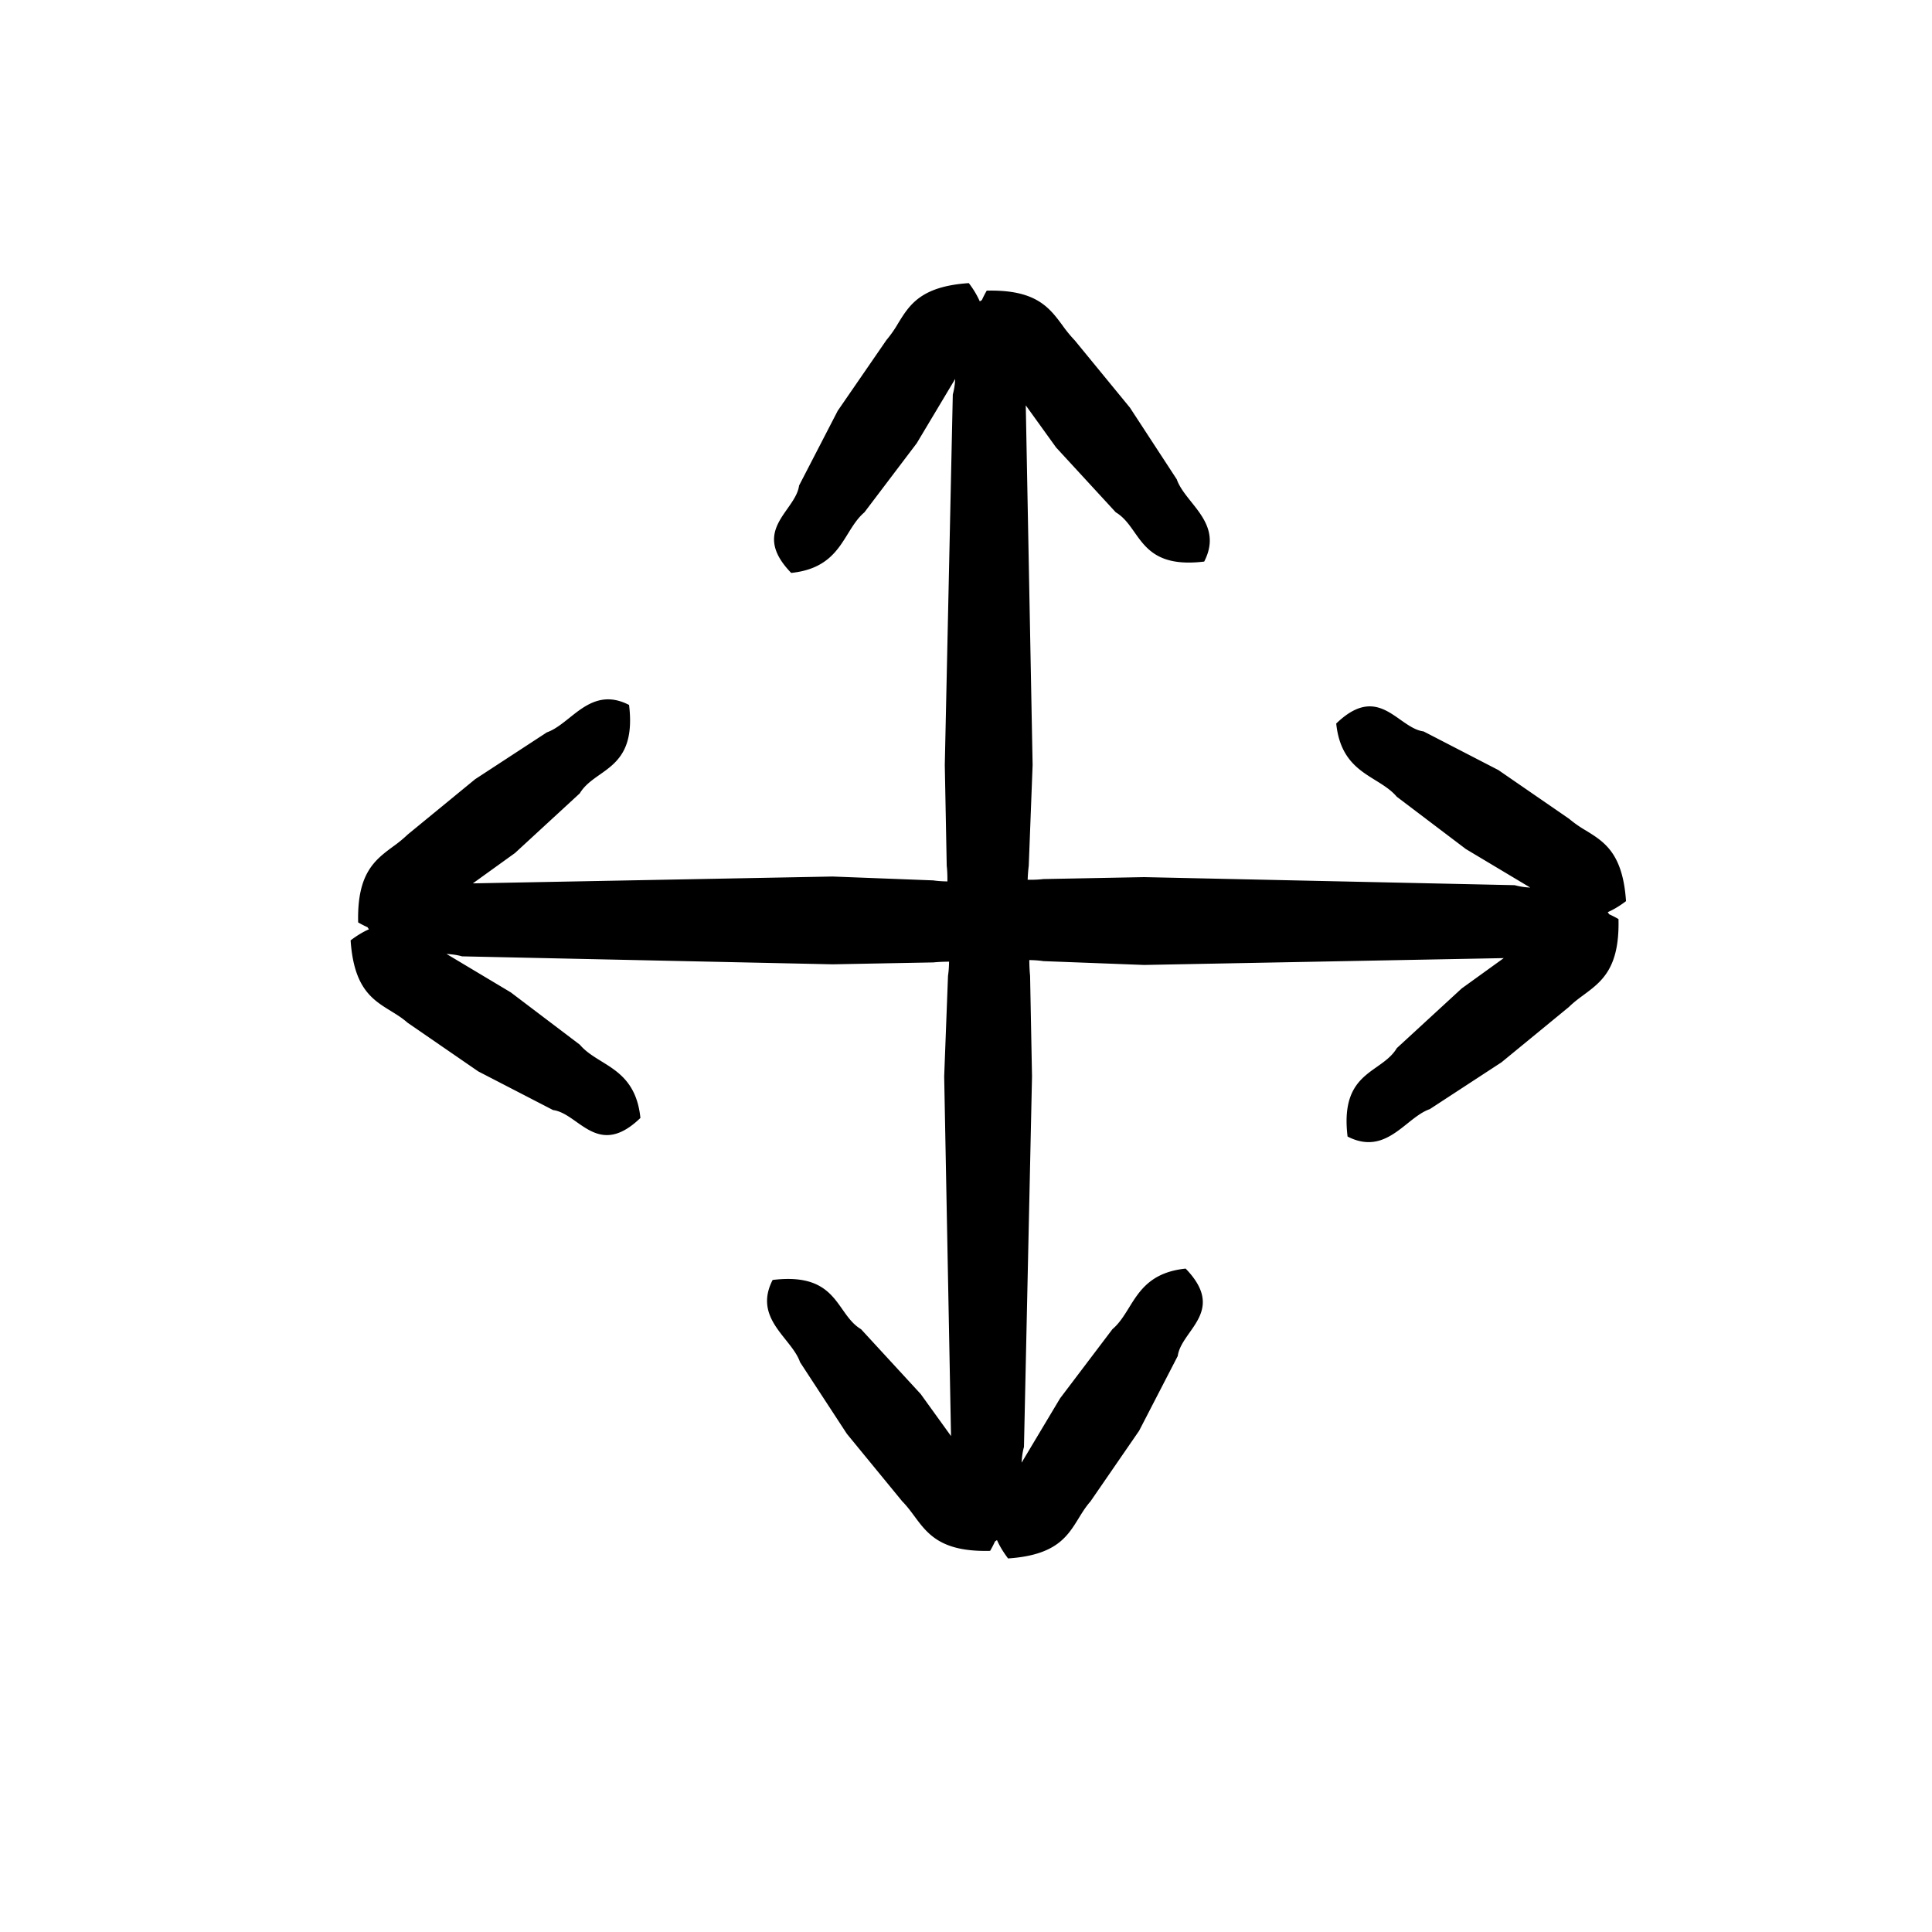
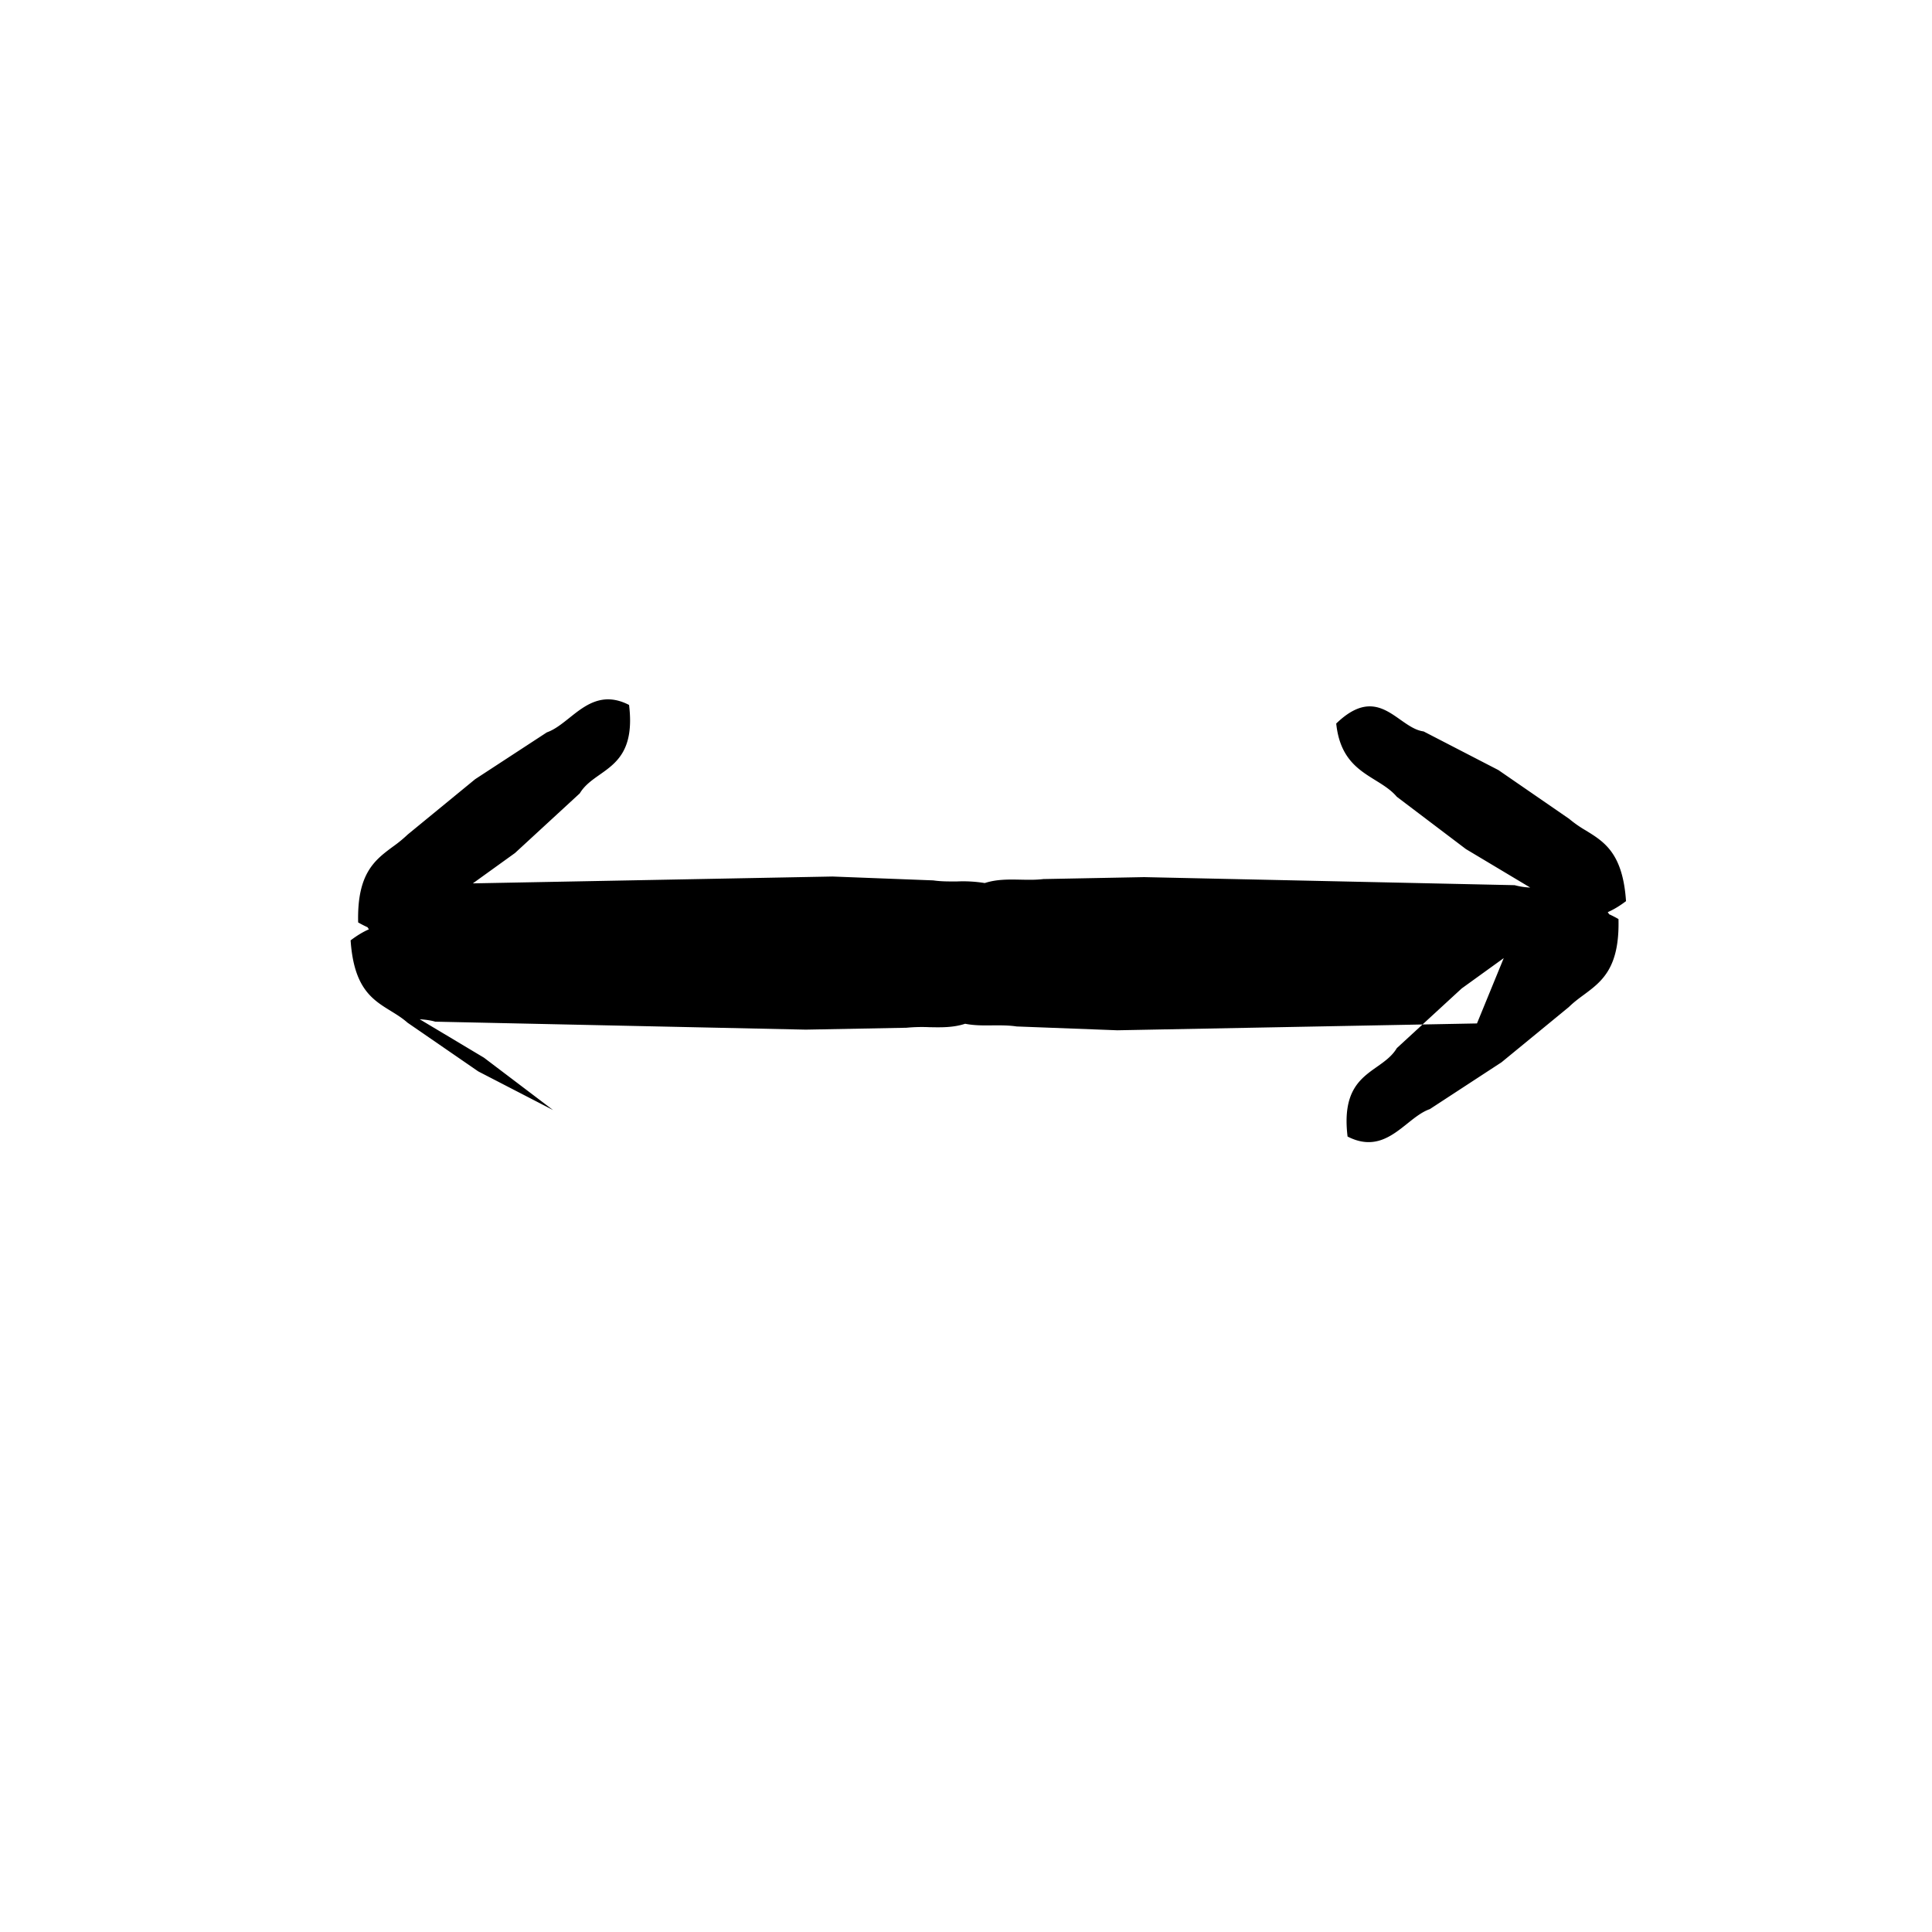
<svg xmlns="http://www.w3.org/2000/svg" fill="none" viewBox="0 0 48 48">
-   <path fill="currentColor" fill-rule="evenodd" d="m37.36 23.804-1.045.754-1.611 1.482c-.119.2-.303.33-.493.464-.418.294-.867.61-.731 1.733.658.337 1.089-.006 1.488-.325.185-.148.364-.29.555-.356l1.782-1.164 1.673-1.373c.117-.115.244-.21.371-.303.445-.33.89-.66.862-1.872v-.01a2.562 2.562 0 0 0-.233-.12 1.077 1.077 0 0 0-.034-.052c.137-.059.284-.146.447-.268l.007-.005c-.08-1.19-.539-1.473-.997-1.755a2.958 2.958 0 0 1-.418-.292l-1.756-1.21-1.858-.96c-.201-.026-.385-.156-.576-.29-.417-.295-.865-.611-1.595.094.09.864.55 1.147.975 1.41.197.122.387.24.53.409l1.717 1.3 1.598.956a1.775 1.775 0 0 1-.387-.059l-9.205-.2-2.503.048c-.189.023-.378.019-.566.015-.298-.006-.595-.012-.891.084a3.367 3.367 0 0 0-.684-.04c-.199.001-.398.003-.596-.026l-2.502-.096-8.936.17 1.047-.754 1.61-1.483c.12-.2.304-.329.494-.463.418-.294.867-.61.73-1.733-.657-.337-1.088.006-1.487.325-.185.147-.364.29-.555.356l-1.782 1.164-1.674 1.373a3.322 3.322 0 0 1-.37.303c-.445.33-.89.659-.863 1.871v.011c.082.047.16.087.234.12.01.018.022.035.034.051-.137.06-.285.147-.447.269l-.008.005c.08 1.19.54 1.473.998 1.755.143.088.286.176.417.292l1.757 1.21 1.858.96c.2.026.385.155.575.29.417.294.866.61 1.595-.094-.089-.864-.548-1.148-.974-1.41-.197-.122-.388-.24-.53-.409l-1.717-1.301-1.597-.955c.137.009.267.025.386.06l9.206.198 2.503-.047a4.11 4.11 0 0 1 .566-.014c.297.006.595.012.891-.085.228.045.456.043.683.04.2-.001.398-.003.596.027l2.502.095 8.935-.17Z" clip-rule="evenodd" />
-   <path fill="currentColor" fill-rule="evenodd" d="m23.628 35.679-.753-1.044-1.482-1.611c-.2-.119-.33-.303-.464-.494-.293-.417-.61-.866-1.733-.73-.337.657.007 1.088.325 1.487.148.186.29.364.356.556l1.164 1.781 1.373 1.674c.115.116.21.244.303.37.33.446.66.891 1.872.863h.01a2.58 2.58 0 0 0 .121-.234l.05-.034c.06.137.147.285.269.448l.005.008c1.19-.08 1.473-.54 1.755-.998.088-.143.176-.286.292-.417l1.21-1.757.96-1.858c.026-.2.156-.385.29-.576.295-.417.611-.865-.094-1.595-.864.09-1.147.55-1.41.975-.122.197-.24.387-.409.53l-1.3 1.717-.957 1.6c.008-.138.024-.269.059-.39l.2-9.205-.048-2.503a4.093 4.093 0 0 1-.015-.566c.006-.297.012-.594-.084-.89.044-.228.042-.455.04-.681a3.77 3.77 0 0 1 .026-.596l.096-2.503-.17-8.935.754 1.047 1.482 1.61c.2.119.33.303.464.494.294.417.61.866 1.733.73.337-.657-.006-1.088-.325-1.487-.148-.186-.29-.364-.356-.555l-1.164-1.782L26.7 8.454a3.316 3.316 0 0 1-.303-.37c-.33-.446-.66-.89-1.872-.863h-.01a2.57 2.57 0 0 0-.12.233l-.052.034a2.24 2.24 0 0 0-.268-.447l-.005-.007c-1.19.08-1.473.539-1.755.997a2.948 2.948 0 0 1-.292.418l-1.21 1.757-.96 1.857c-.026.201-.156.385-.29.576-.294.417-.611.866.094 1.595.864-.09 1.147-.549 1.41-.975.122-.197.24-.387.409-.53l1.3-1.717.955-1.597a1.773 1.773 0 0 1-.059.387l-.199 9.205.048 2.503c.022.189.018.378.014.566-.006.298-.012.595.084.89a3.373 3.373 0 0 0-.04.681c.002.2.004.399-.026.597l-.095 2.502.17 8.933Z" clip-rule="evenodd" />
+   <path fill="currentColor" fill-rule="evenodd" d="m37.36 23.804-1.045.754-1.611 1.482c-.119.2-.303.33-.493.464-.418.294-.867.61-.731 1.733.658.337 1.089-.006 1.488-.325.185-.148.364-.29.555-.356l1.782-1.164 1.673-1.373c.117-.115.244-.21.371-.303.445-.33.89-.66.862-1.872v-.01a2.562 2.562 0 0 0-.233-.12 1.077 1.077 0 0 0-.034-.052c.137-.059.284-.146.447-.268l.007-.005c-.08-1.19-.539-1.473-.997-1.755a2.958 2.958 0 0 1-.418-.292l-1.756-1.21-1.858-.96c-.201-.026-.385-.156-.576-.29-.417-.295-.865-.611-1.595.094.09.864.55 1.147.975 1.41.197.122.387.24.53.409l1.717 1.3 1.598.956a1.775 1.775 0 0 1-.387-.059l-9.205-.2-2.503.048c-.189.023-.378.019-.566.015-.298-.006-.595-.012-.891.084a3.367 3.367 0 0 0-.684-.04c-.199.001-.398.003-.596-.026l-2.502-.096-8.936.17 1.047-.754 1.61-1.483c.12-.2.304-.329.494-.463.418-.294.867-.61.73-1.733-.657-.337-1.088.006-1.487.325-.185.147-.364.29-.555.356l-1.782 1.164-1.674 1.373a3.322 3.322 0 0 1-.37.303c-.445.33-.89.659-.863 1.871v.011c.082.047.16.087.234.12.01.018.022.035.034.051-.137.06-.285.147-.447.269l-.008.005c.08 1.19.54 1.473.998 1.755.143.088.286.176.417.292l1.757 1.21 1.858.96l-1.717-1.301-1.597-.955c.137.009.267.025.386.06l9.206.198 2.503-.047a4.11 4.11 0 0 1 .566-.014c.297.006.595.012.891-.085.228.045.456.043.683.04.2-.001.398-.003.596.027l2.502.095 8.935-.17Z" clip-rule="evenodd" />
</svg>